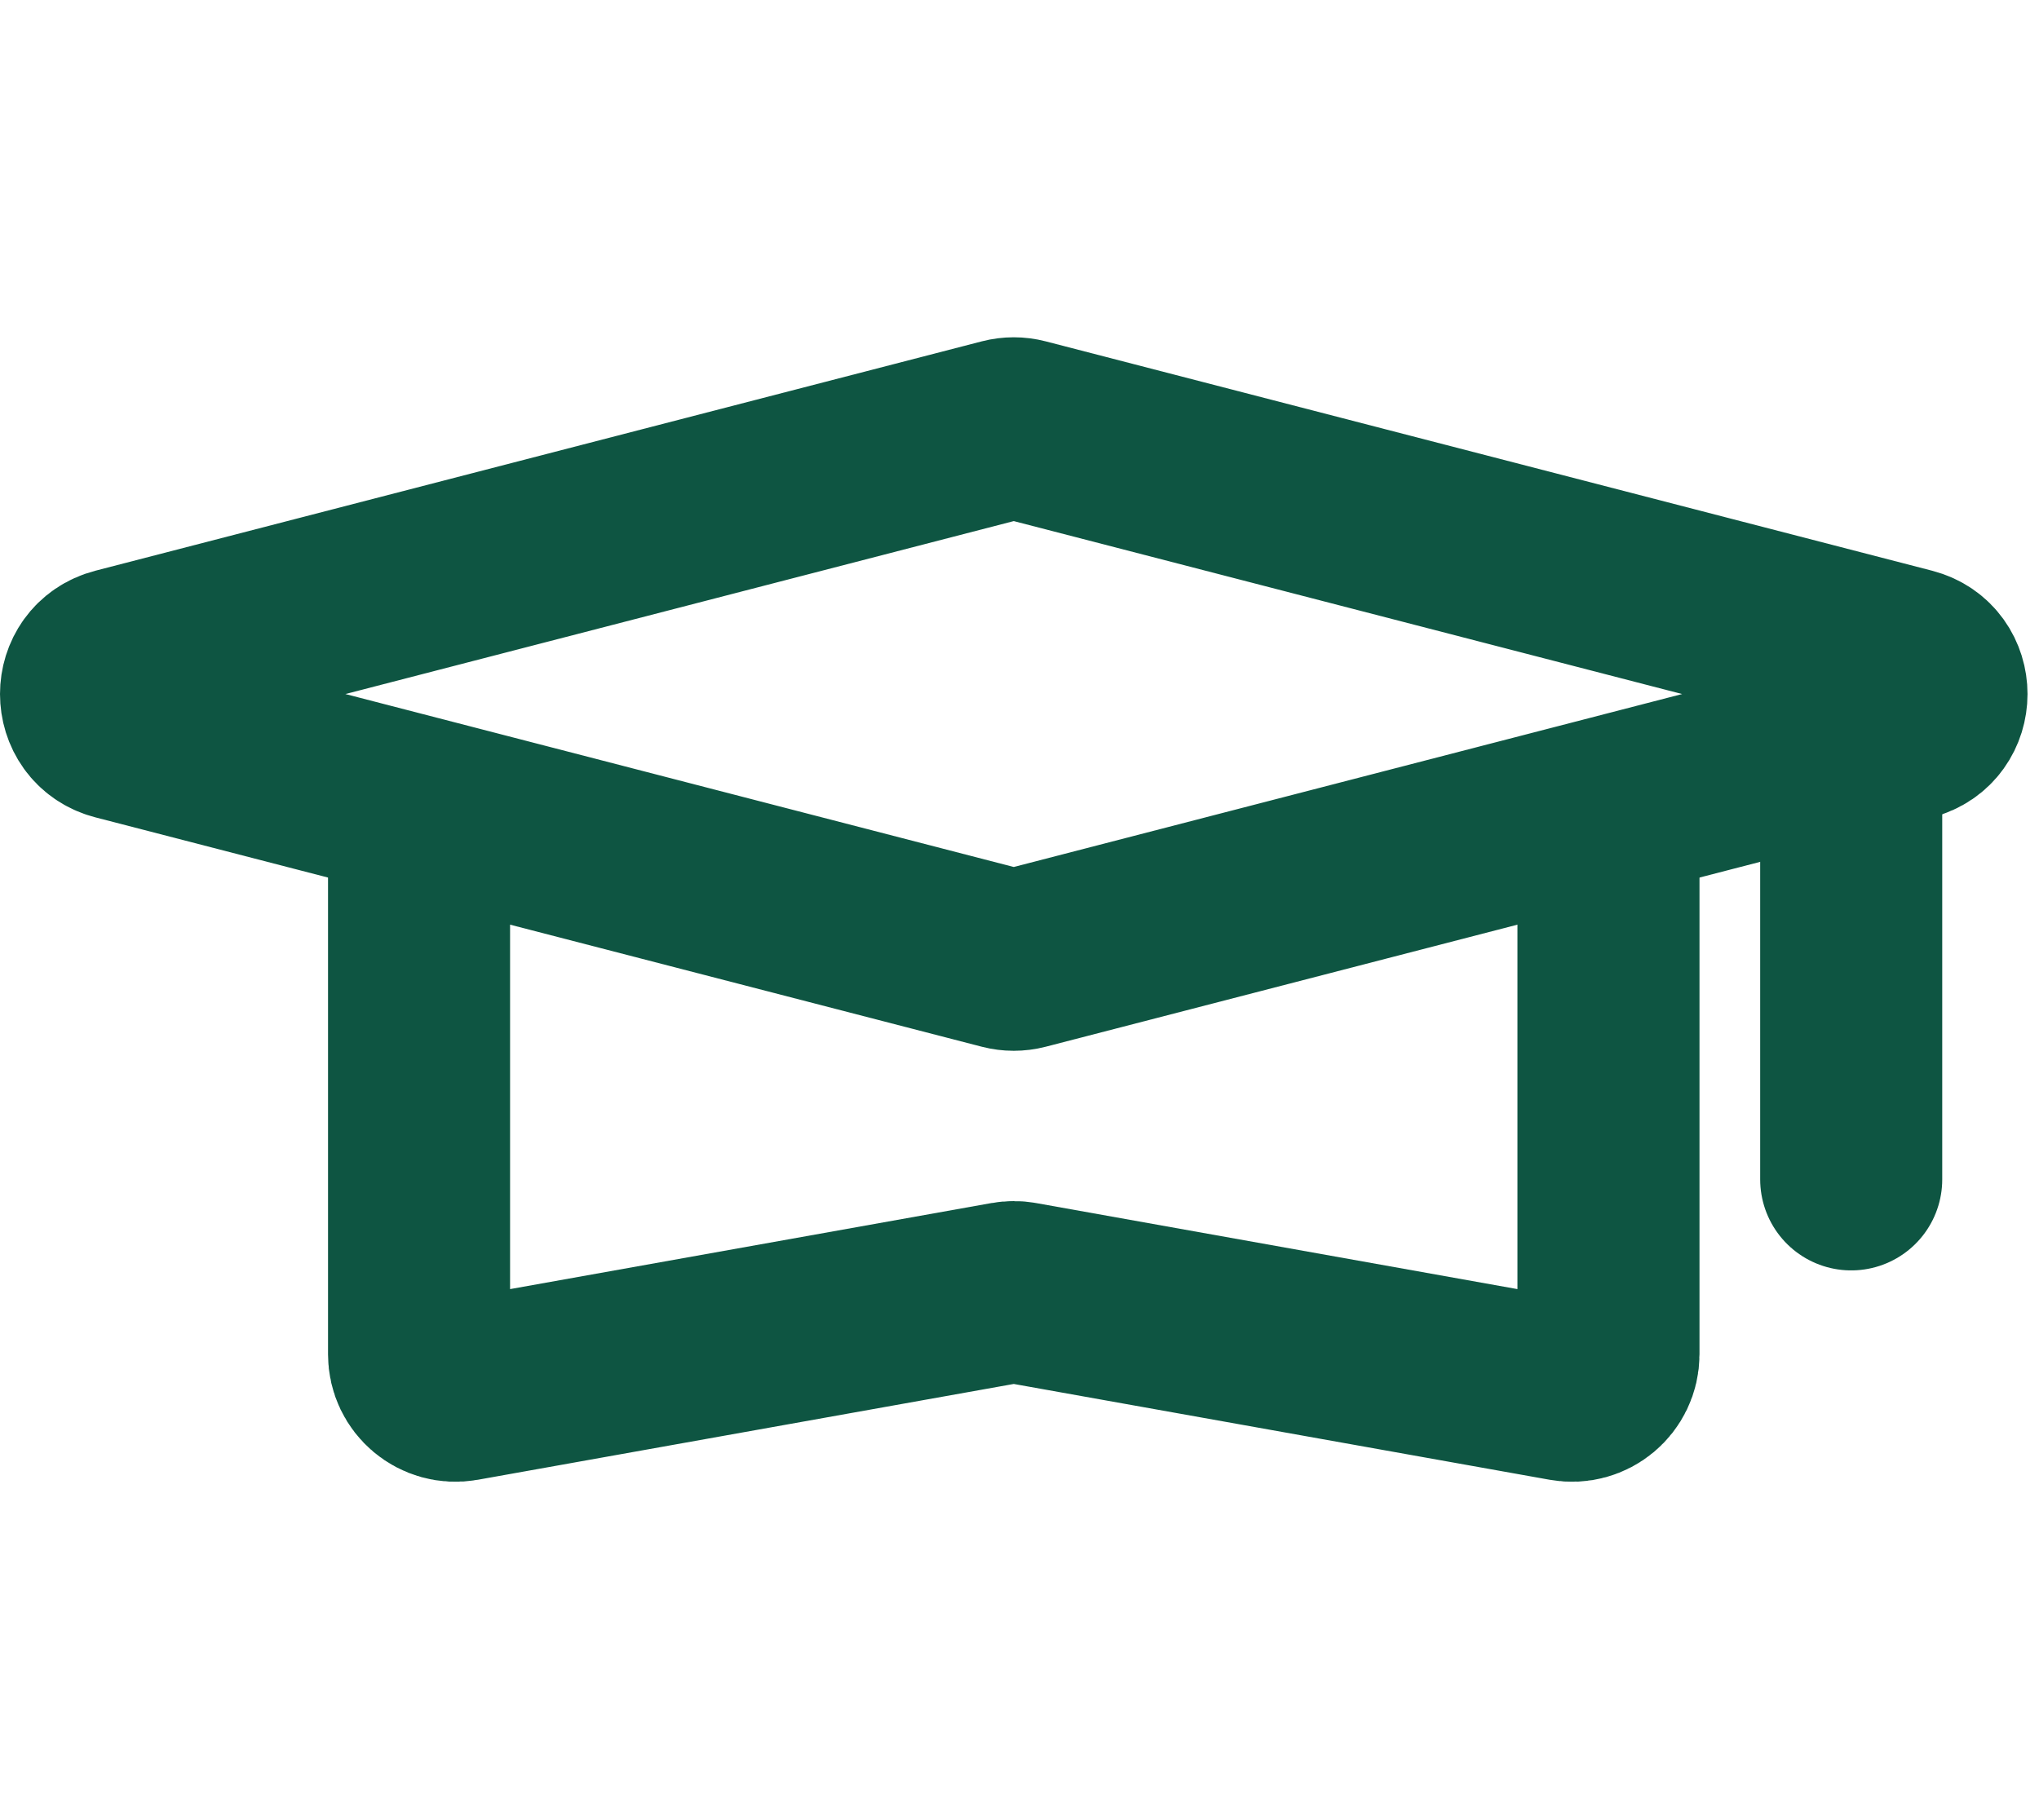
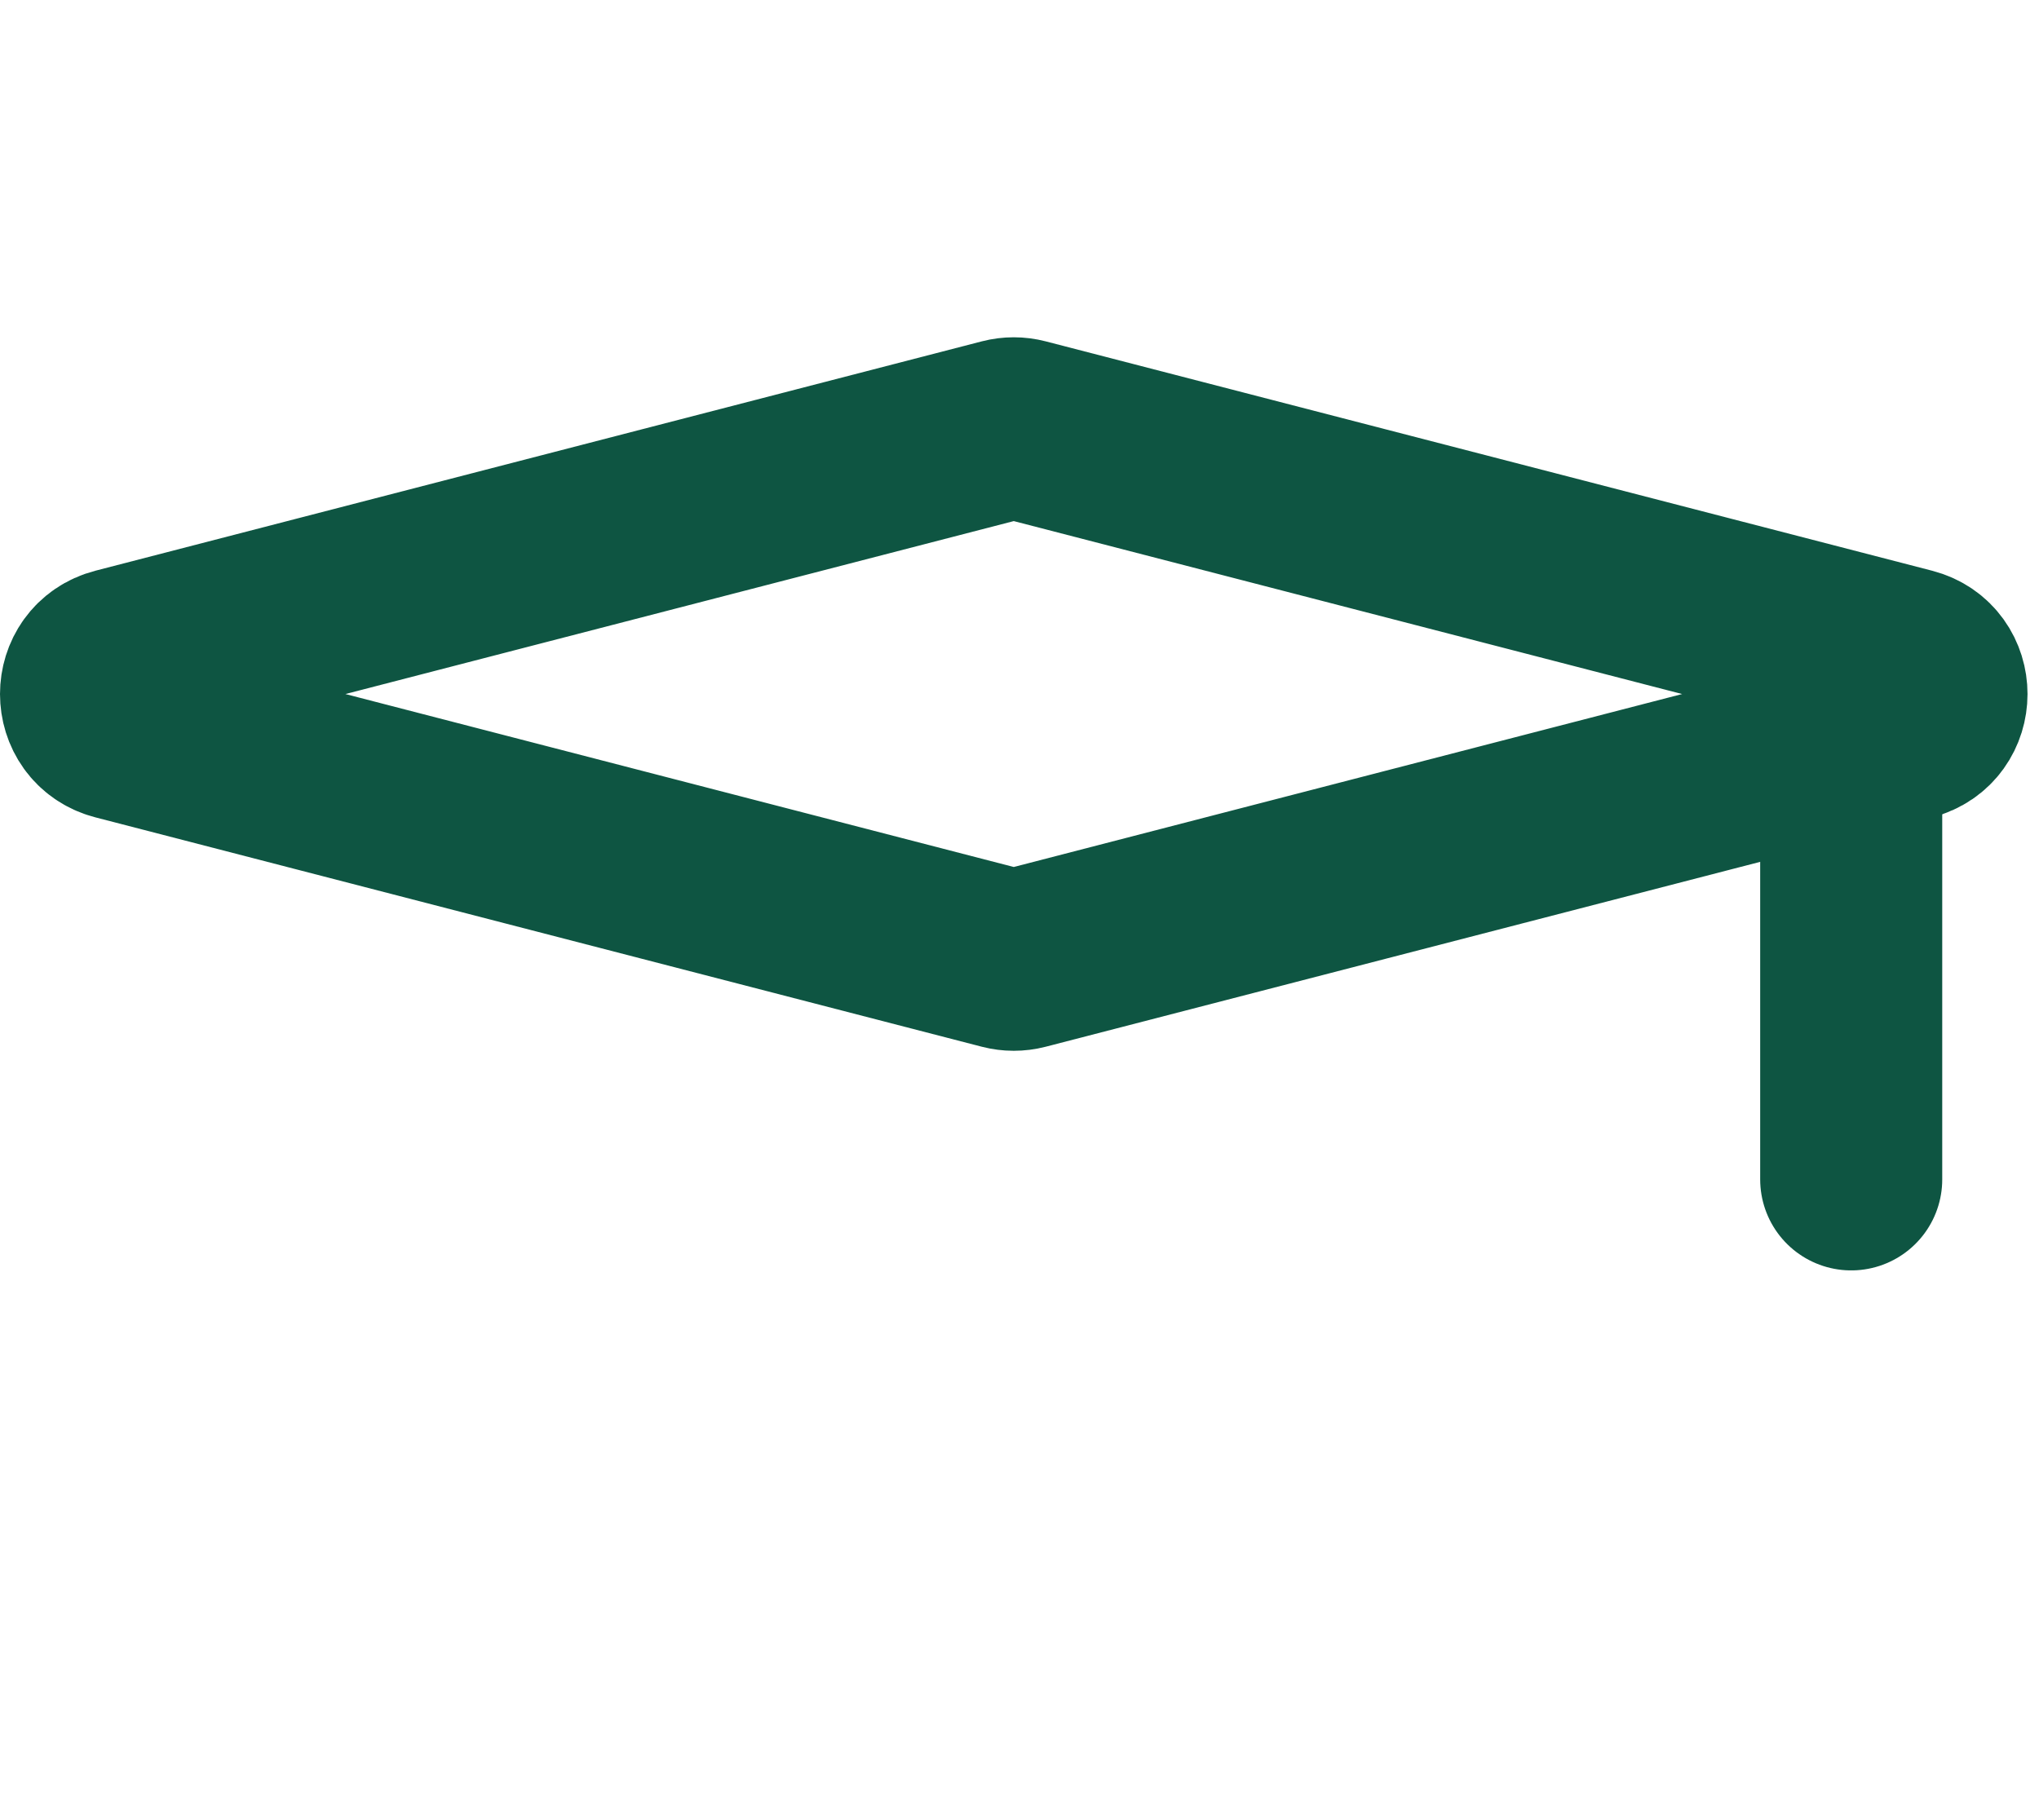
<svg xmlns="http://www.w3.org/2000/svg" width="168" height="150" viewBox="0 0 168 150" fill="none">
  <path d="M157.306 54.293L84.279 35.392C83.786 35.264 83.269 35.264 82.775 35.392L9.748 54.293C6.751 55.069 6.751 59.326 9.748 60.102L82.775 79.003C83.269 79.13 83.786 79.13 84.279 79.003L157.306 60.102C160.304 59.326 160.304 55.069 157.306 54.293Z" stroke="#0E5542" stroke-width="15" stroke-linecap="round" stroke-linejoin="round" />
-   <path d="M132.527 66.197V111.613C132.527 113.481 130.838 114.895 128.999 114.567L84.055 106.531C83.706 106.469 83.349 106.469 82.999 106.531L38.055 114.567C36.216 114.895 34.527 113.481 34.527 111.613V66.197" stroke="#0E5542" stroke-width="15" stroke-linejoin="round" />
  <path d="M152.527 66.197L152.527 97.197" stroke="#0E5542" stroke-width="15" stroke-linecap="round" stroke-linejoin="round" />
</svg>